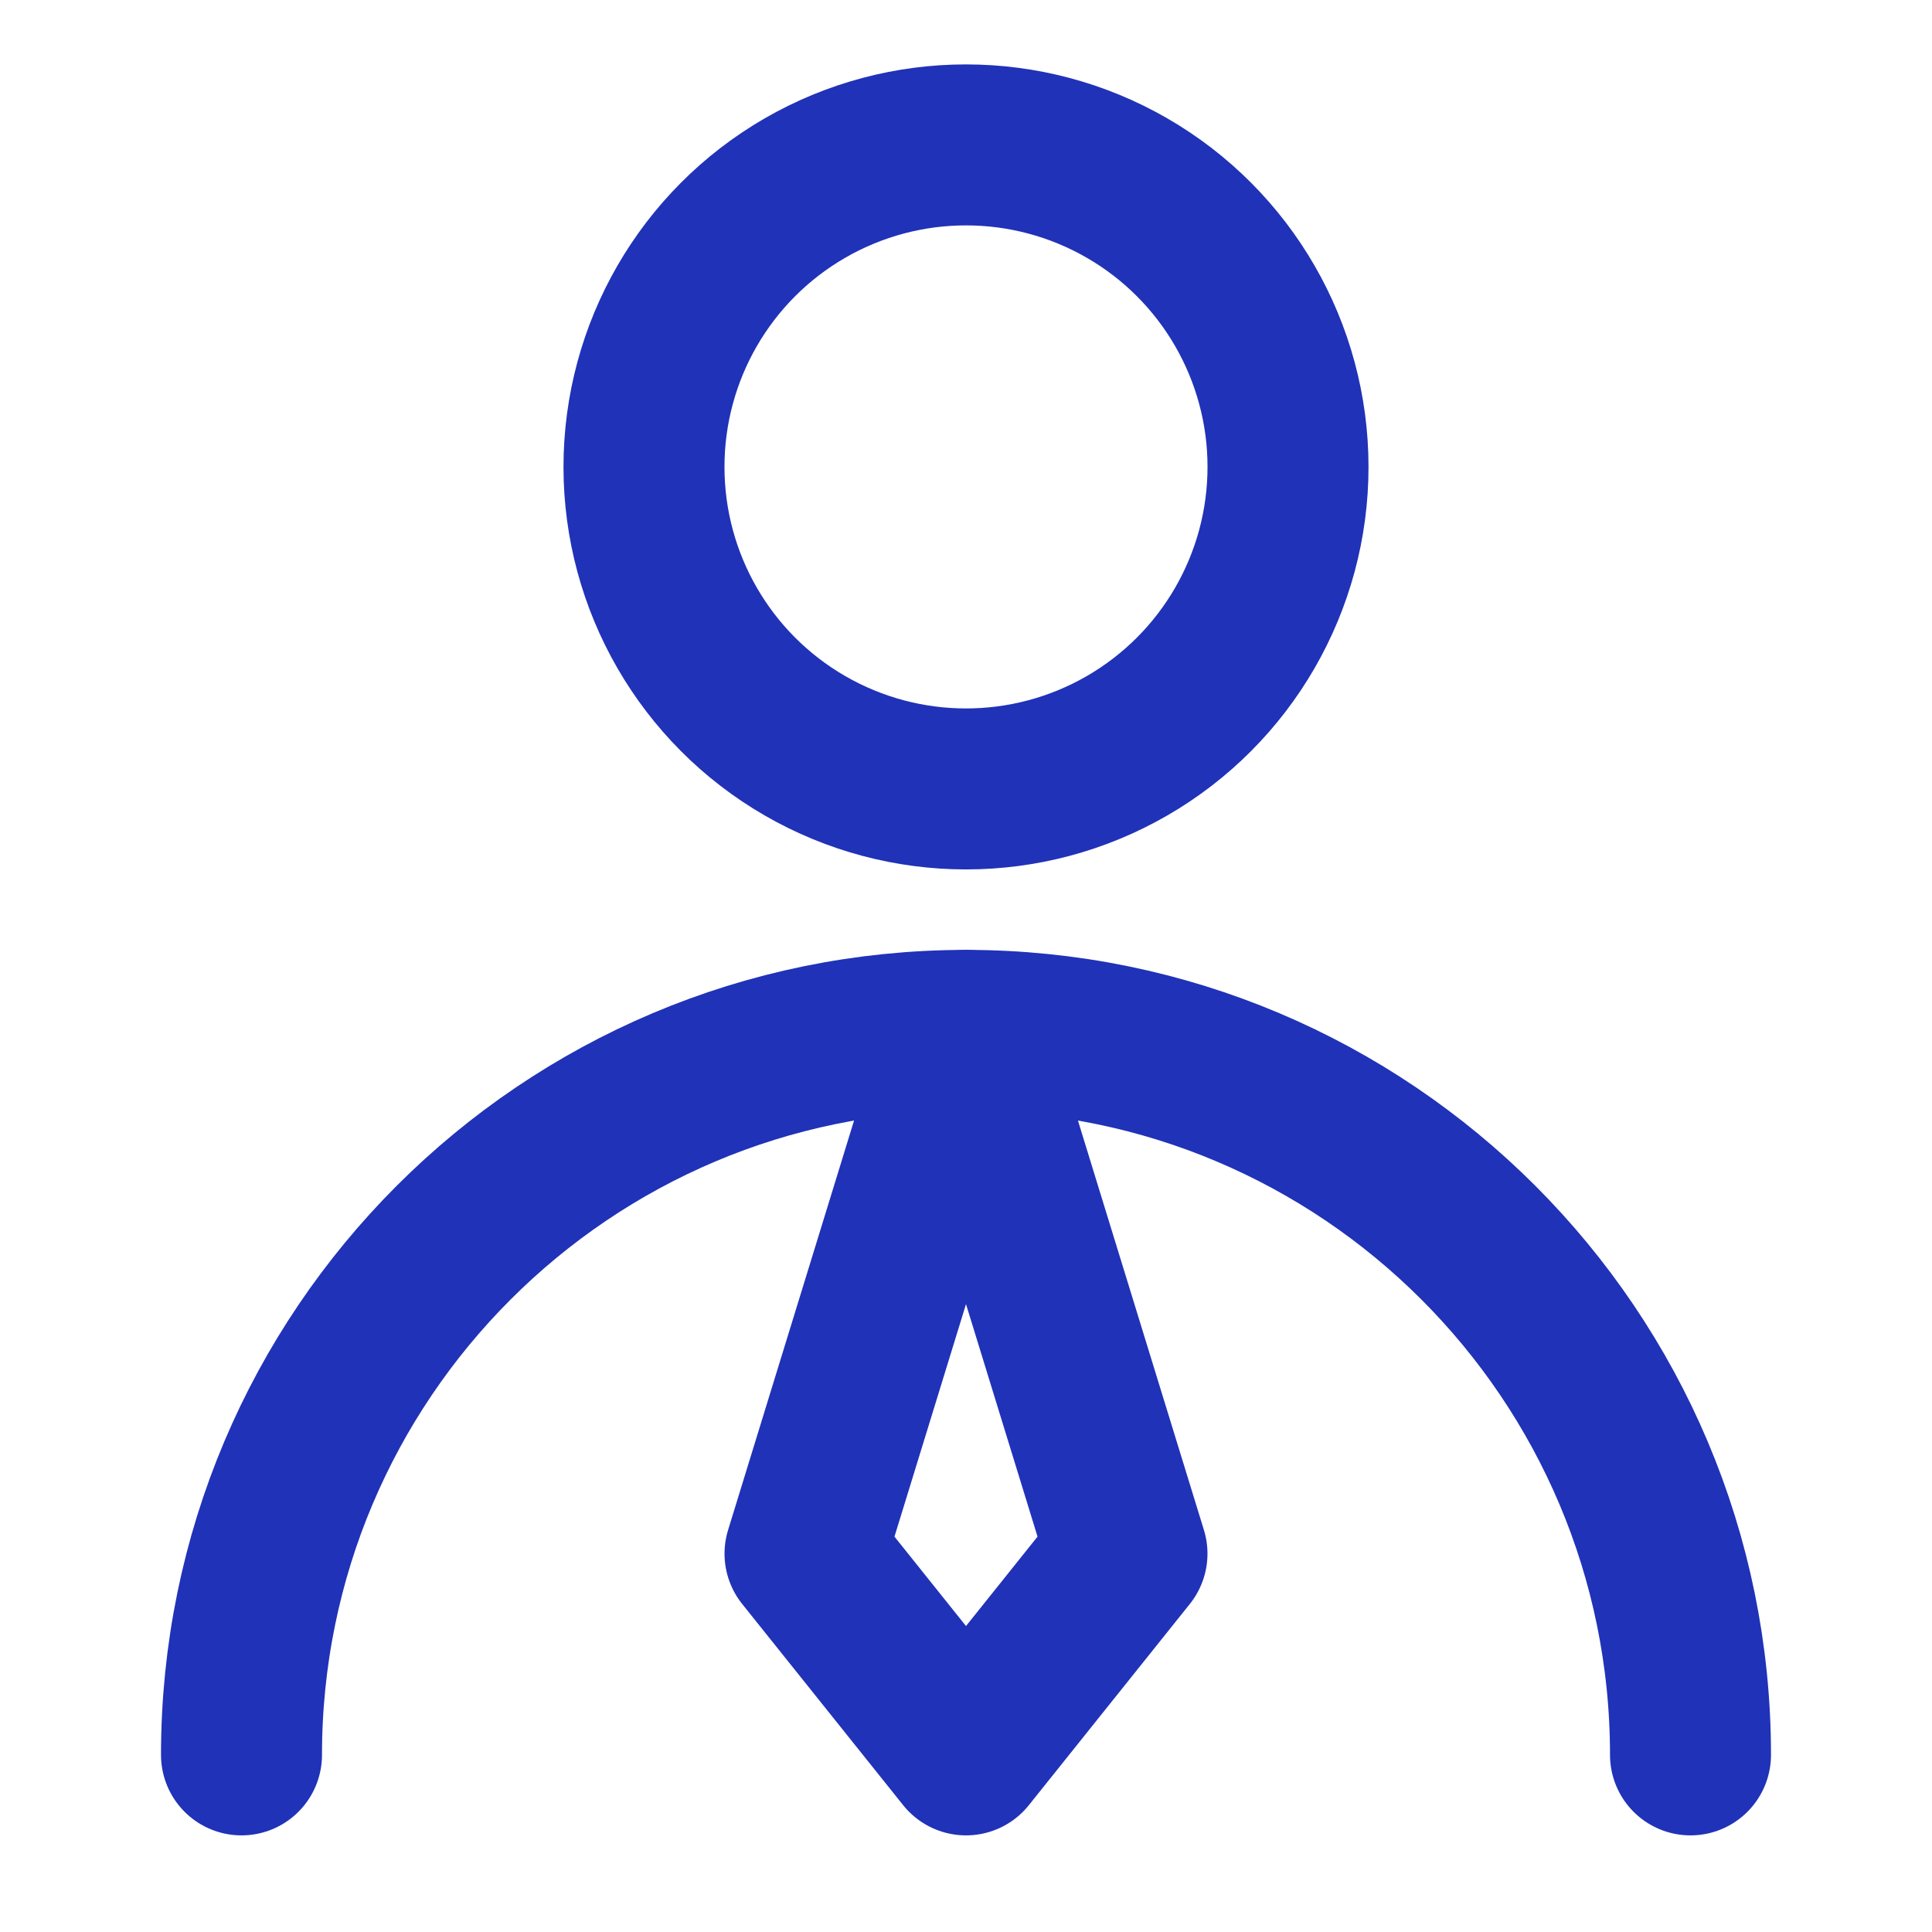
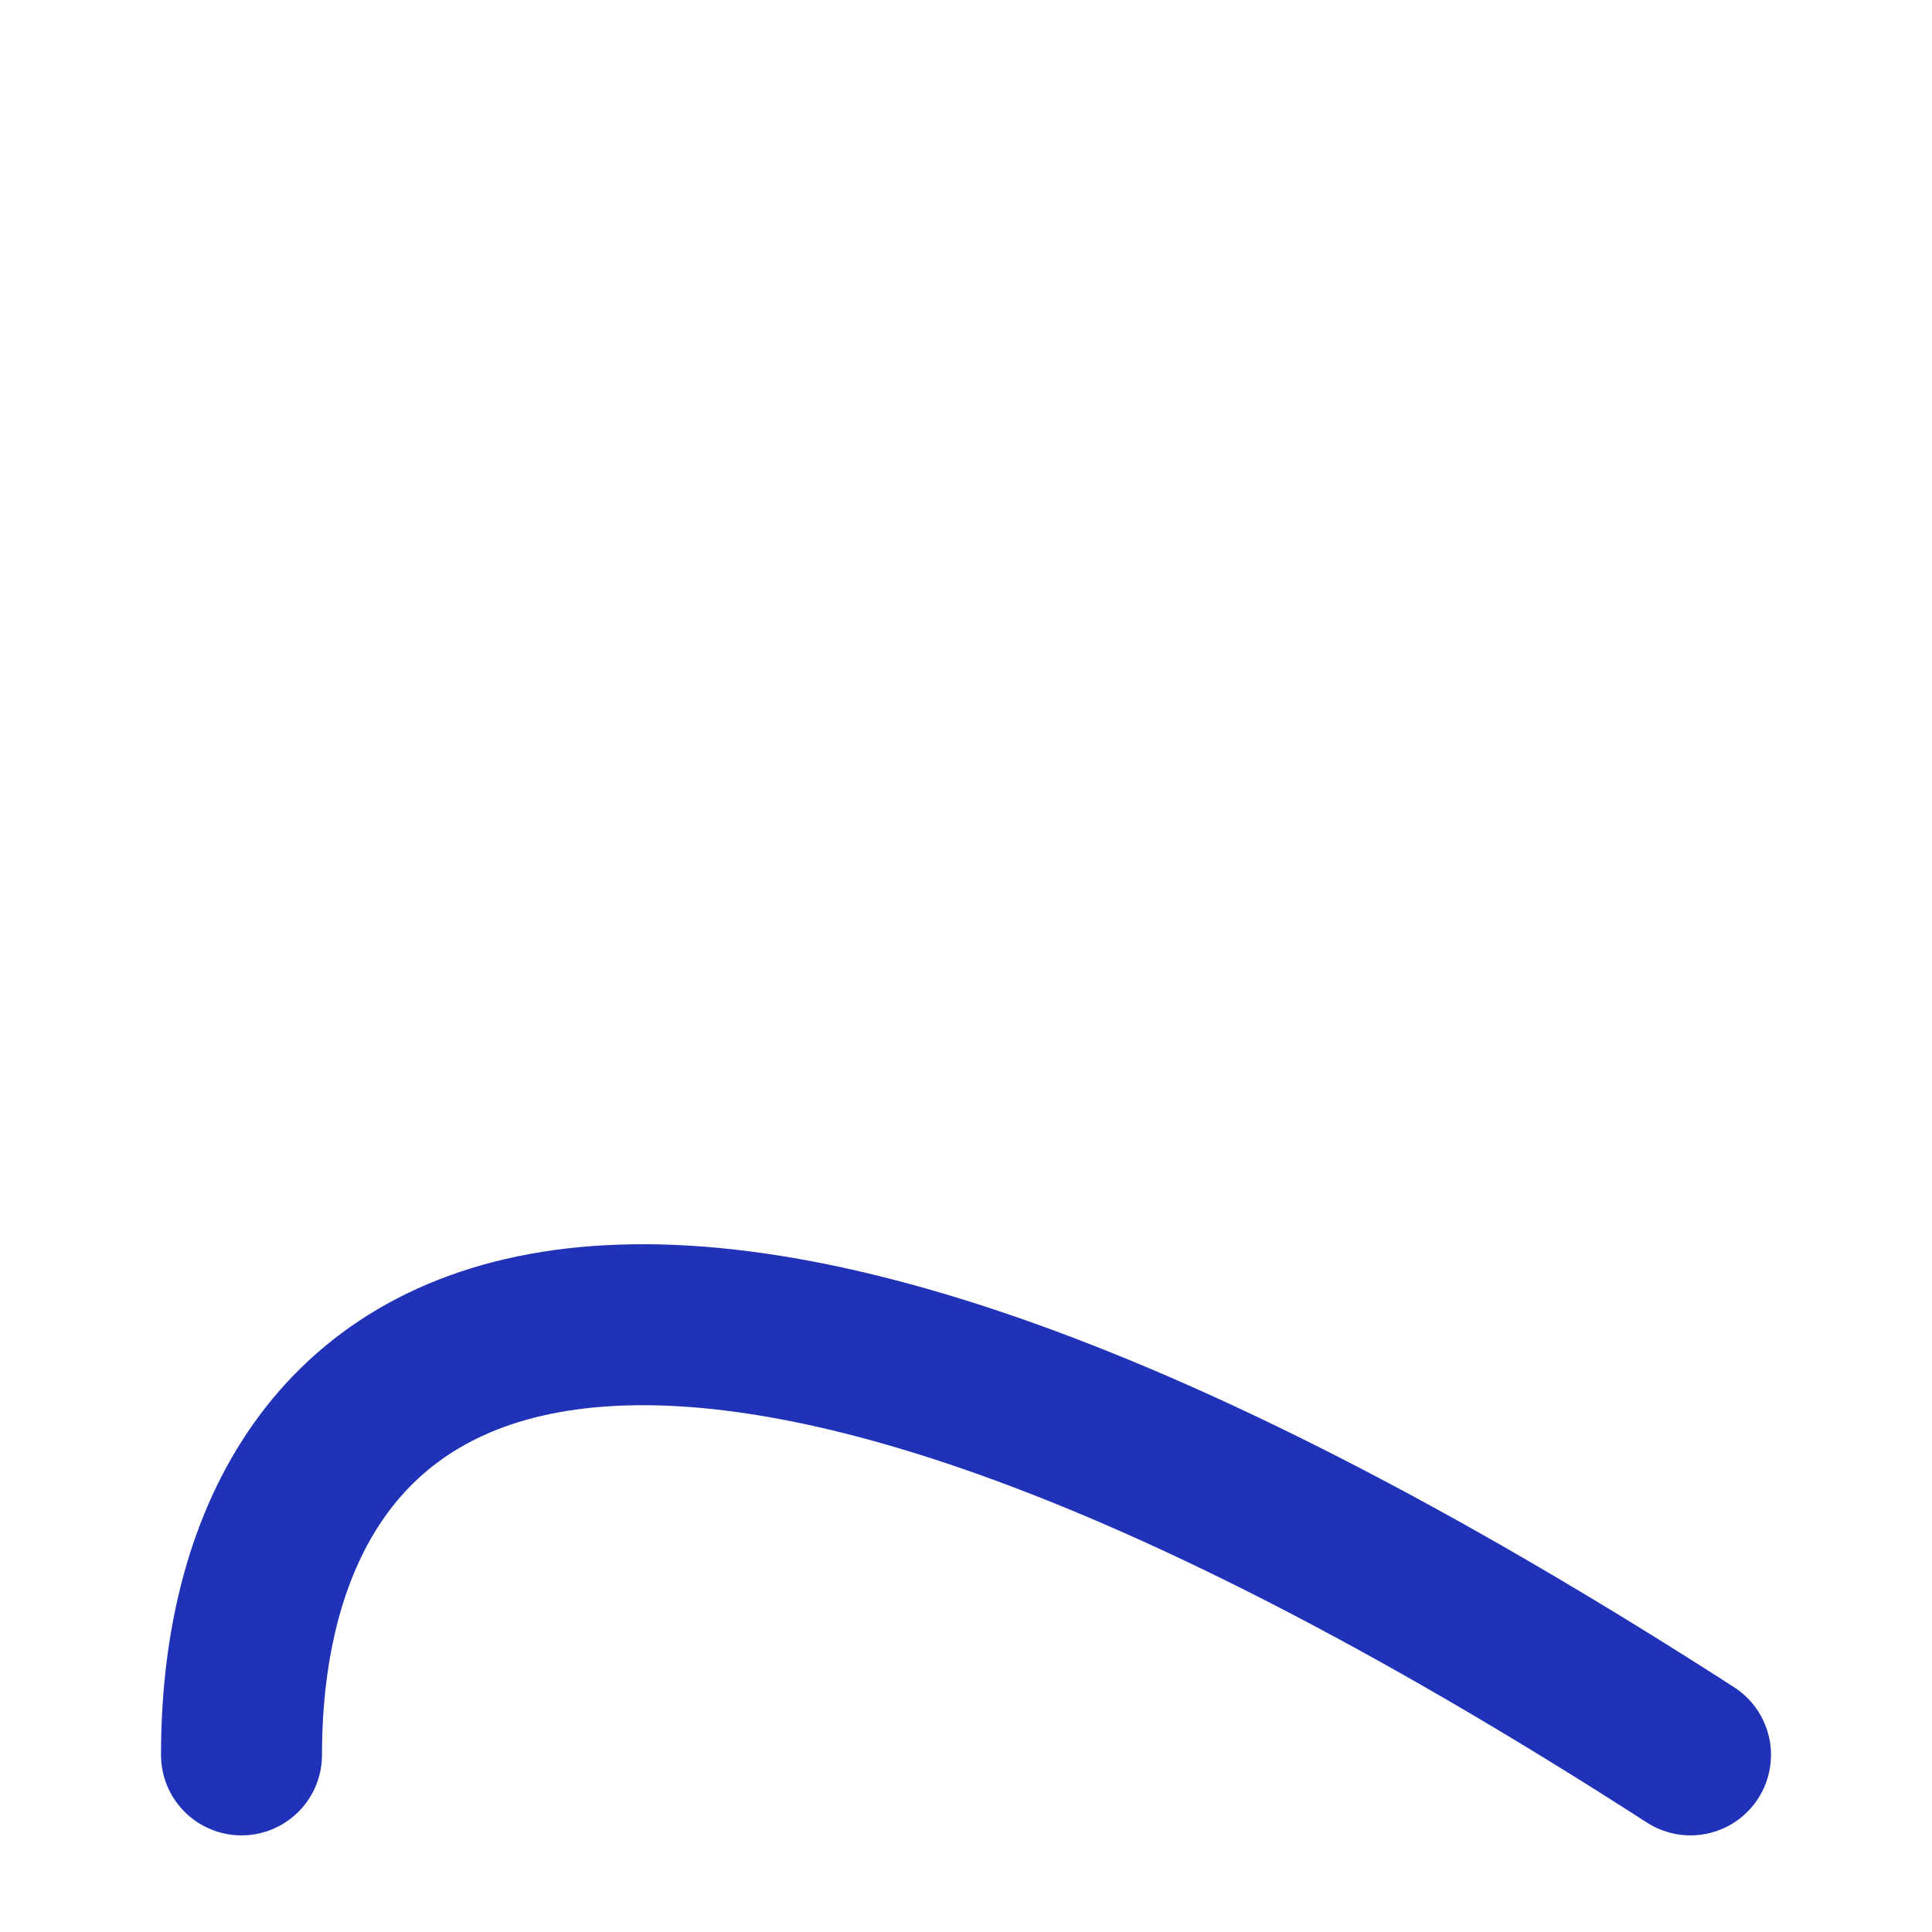
<svg xmlns="http://www.w3.org/2000/svg" width="40px" height="40px" viewBox="0 0 40 40" version="1.1">
  <title>Artboard</title>
  <g id="Artboard" stroke="none" stroke-width="1" fill="none" fill-rule="evenodd" stroke-linecap="round" stroke-linejoin="round">
    <g id="icon-park-outline_user-business" transform="translate(5, 3)" stroke="#2032B8" stroke-width="3.333">
-       <circle id="Oval" cx="15" cy="6.667" r="6.667" />
-       <path d="M30,33.333 C30,25.049 23.284,18.333 15,18.333 C6.716,18.333 0,25.049 0,33.333" id="Path" />
-       <polygon id="Path" points="15 33.333 18.333 29.167 15 18.333 11.667 29.167" />
+       <path d="M30,33.333 C6.716,18.333 0,25.049 0,33.333" id="Path" />
    </g>
  </g>
</svg>